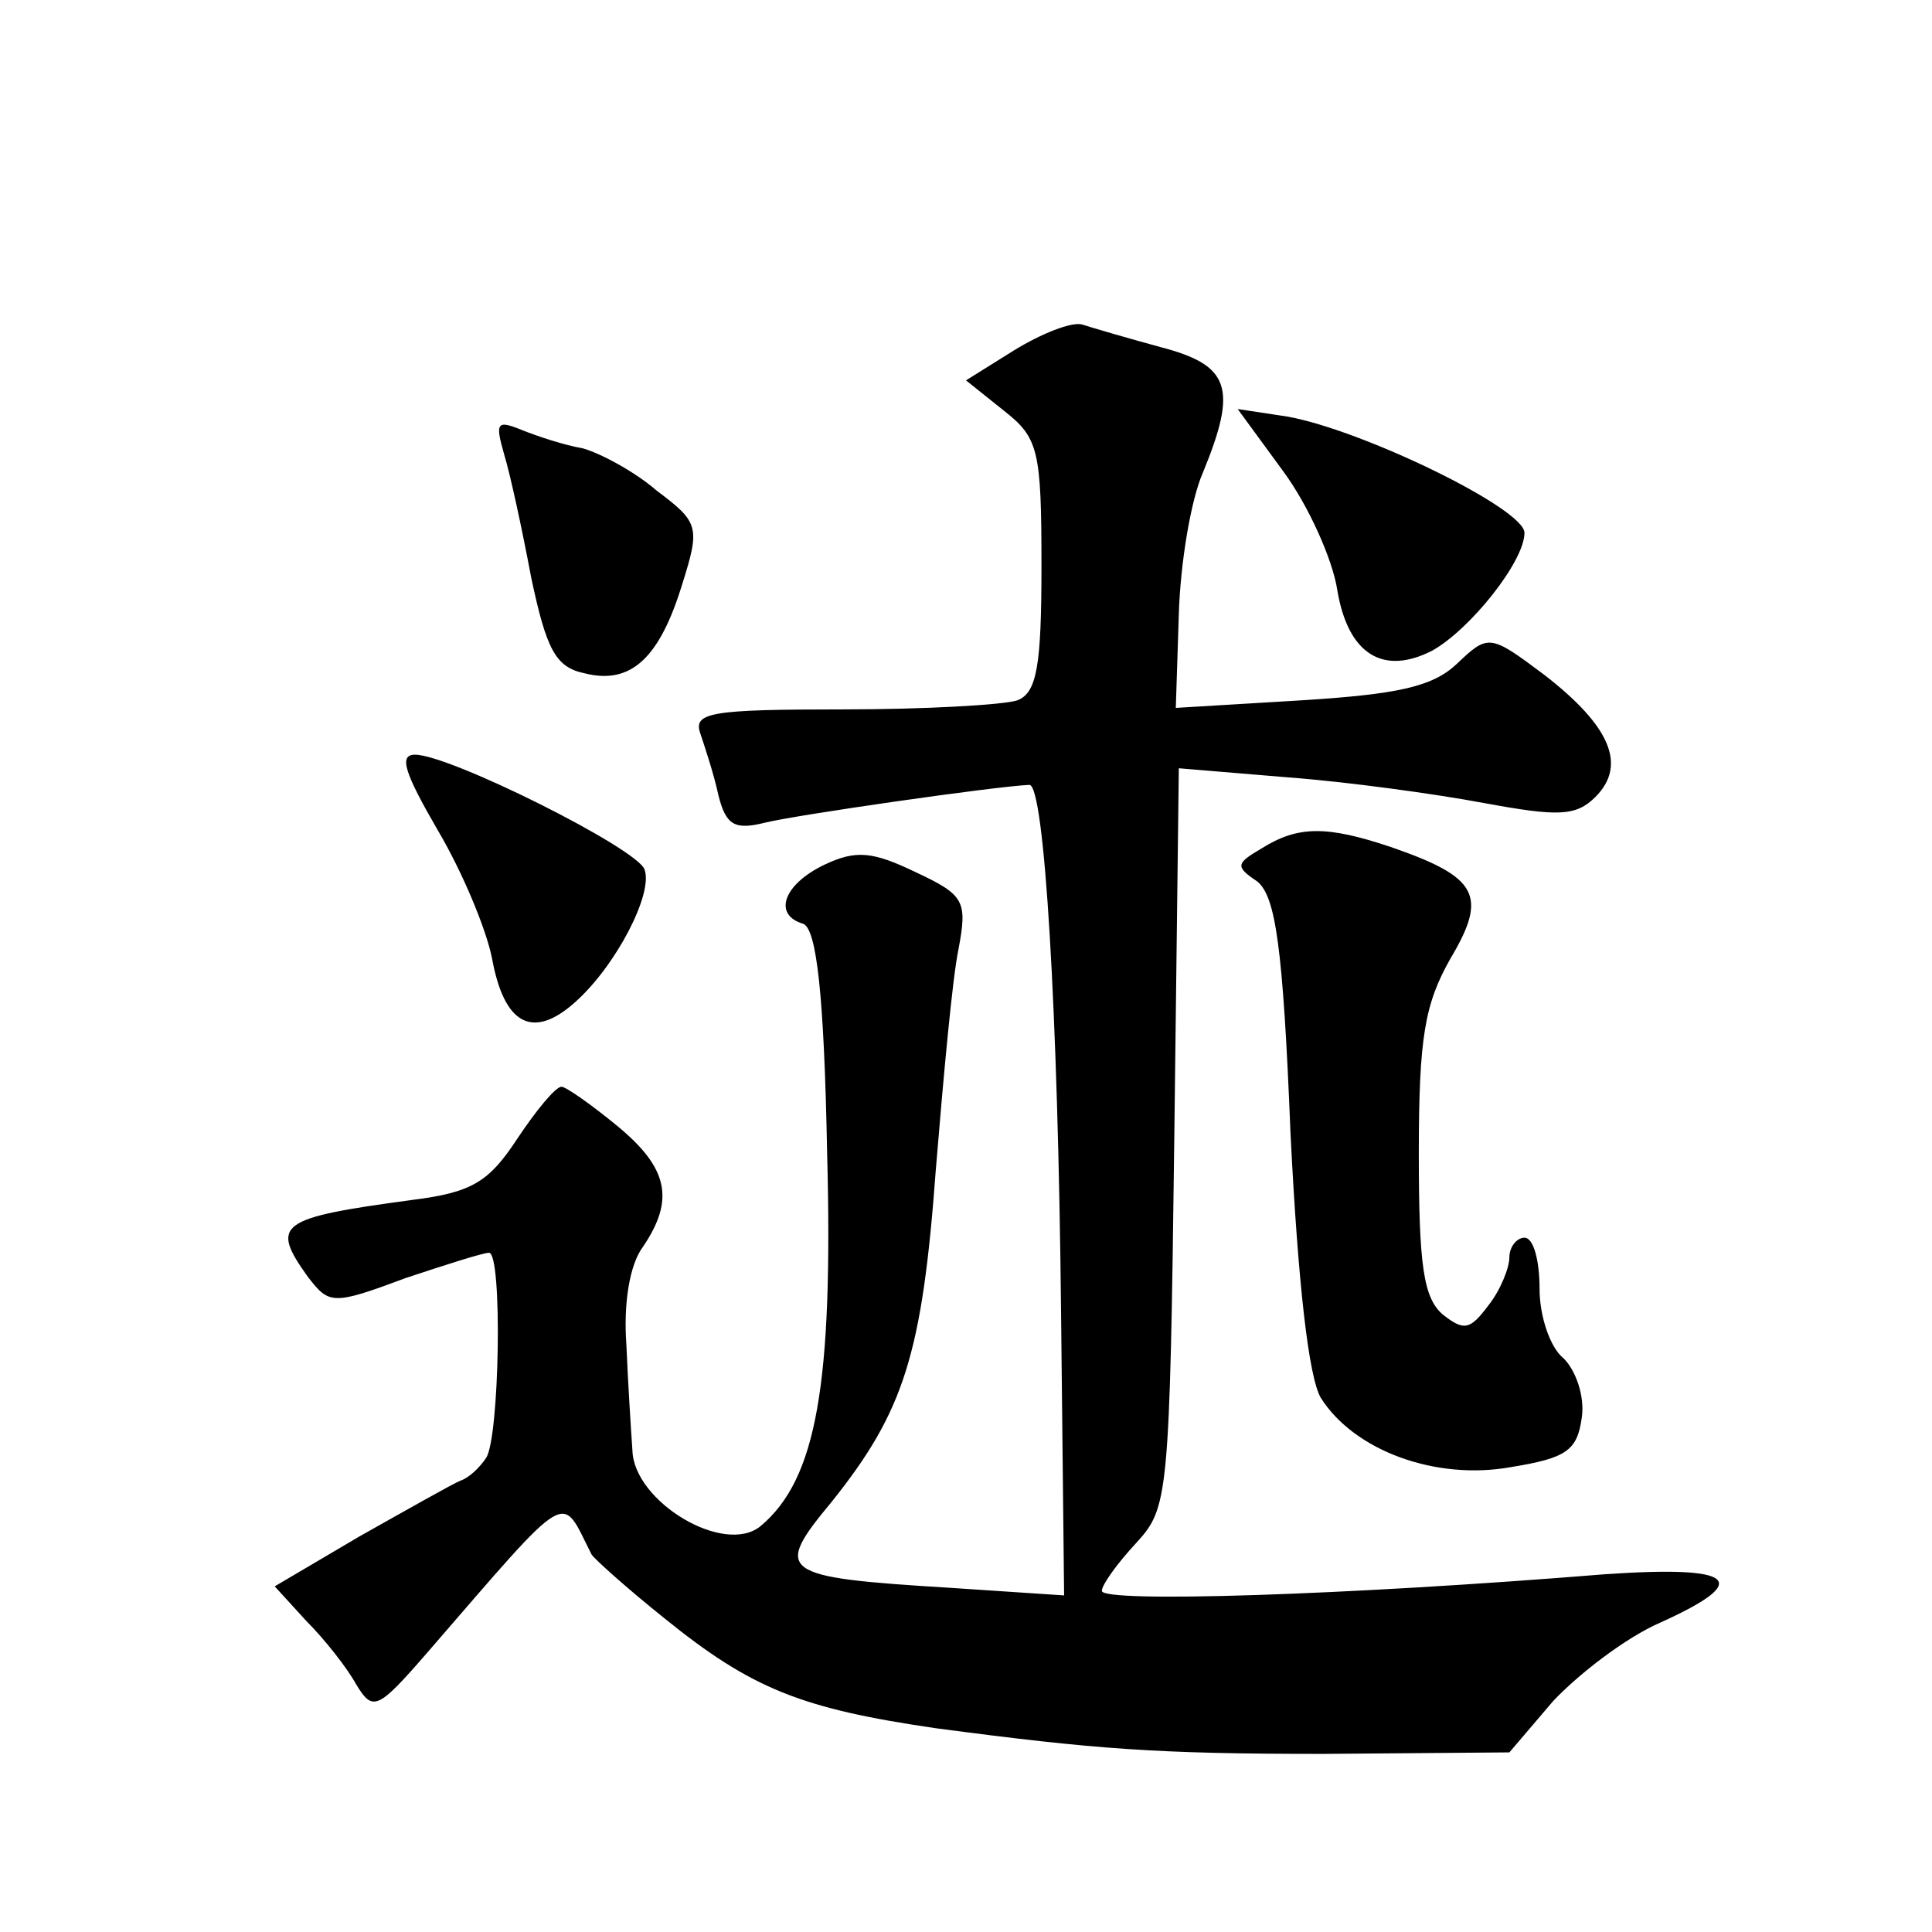
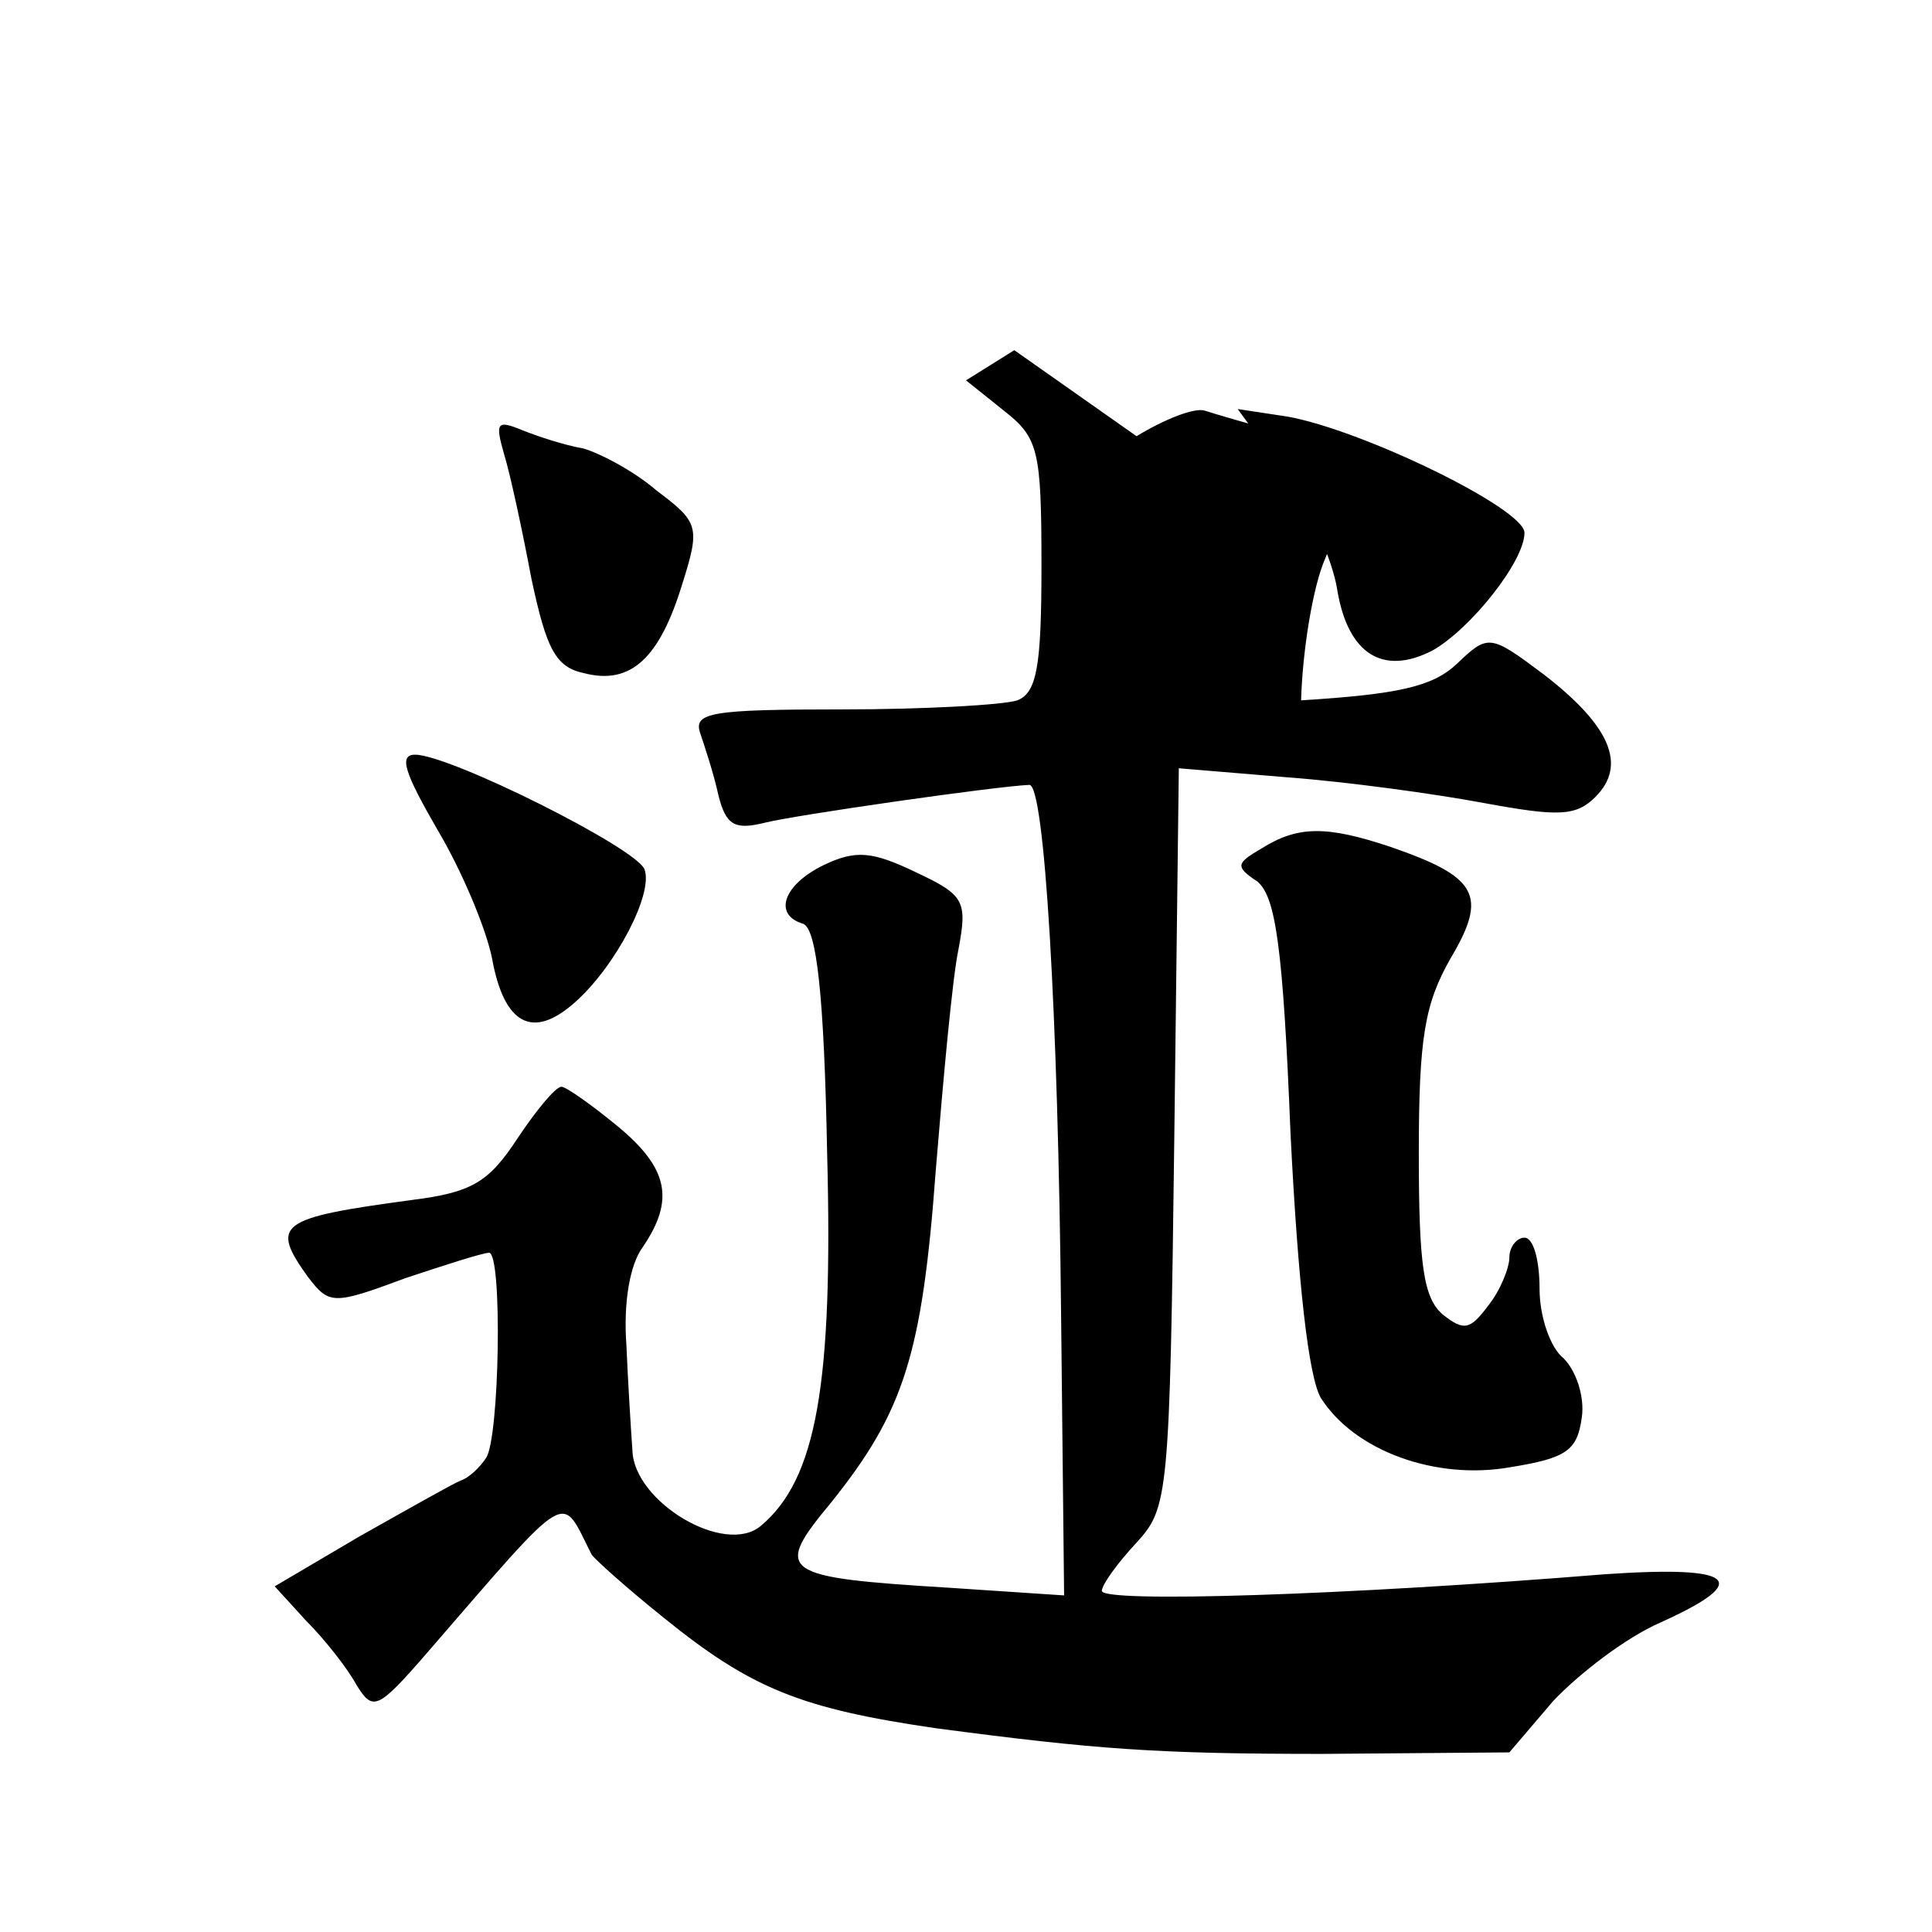
<svg xmlns="http://www.w3.org/2000/svg" version="1.0" width="128pt" height="128pt" viewBox="0 0 128 128" preserveAspectRatio="xMidYMid meet">
  <g transform="translate(0,128) scale(0.1,-0.1)" fill="#0" stroke="none">
-     <path d="M672 1048 l-32 -20 25 -20 c23 -18 25 -26 25 -103 0 -66 -3 -84 -16 -89 -9 -3 -61 -6 -116 -6 -87 0 -99 -2 -94 -16 3 -9 9 -27 12 -41 5 -20 11 -23 31 -18 20 5 152 24 175 25 10 0 19 -150 21 -351 l2 -186 -75 5 c-114 7 -118 10 -79 57 48 60 60 98 69 220 5 61 11 127 15 146 6 32 4 36 -28 51 -29 14 -40 15 -61 5 -27 -13 -34 -33 -14 -39 9 -3 14 -47 16 -152 4 -153 -7 -216 -44 -247 -24 -20 -84 16 -85 50 -1 14 -3 46 -4 70 -2 27 2 53 11 65 21 31 17 52 -17 80 -17 14 -34 26 -37 26 -4 0 -17 -16 -29 -34 -19 -29 -30 -36 -70 -41 -89 -12 -94 -16 -69 -51 14 -18 16 -19 64 -1 27 9 52 17 56 17 9 0 7 -123 -2 -136 -4 -6 -11 -13 -17 -15 -5 -2 -35 -19 -67 -37 l-56 -33 21 -23 c12 -12 27 -31 33 -42 11 -18 14 -17 47 21 97 112 88 106 109 65 2 -3 23 -22 48 -42 58 -47 91 -60 180 -73 106 -14 146 -17 257 -17 l123 1 29 34 c17 18 48 42 71 52 62 28 50 38 -37 32 -172 -14 -333 -19 -333 -11 0 4 10 18 23 32 21 23 22 30 25 268 l3 245 72 -6 c40 -3 98 -11 130 -17 49 -9 61 -9 74 4 21 21 10 47 -34 81 -36 27 -37 27 -58 7 -16 -15 -39 -20 -103 -24 l-83 -5 2 62 c1 34 8 76 16 94 23 56 18 71 -28 83 -22 6 -46 13 -52 15 -7 2 -27 -6 -45 -17z M850 968 c17 -23 33 -59 36 -79 7 -42 30 -57 63 -40 25 14 61 59 61 78 0 16 -107 68 -157 77 l-33 5 30 -41z M334 979 c4 -13 12 -50 18 -82 10 -47 16 -59 35 -63 31 -8 50 10 65 59 12 38 11 41 -17 62 -15 13 -38 25 -49 28 -12 2 -30 8 -40 12 -17 7 -18 5 -12 -16z M290 730 c16 -27 32 -65 36 -85 8 -44 27 -54 55 -29 27 24 52 72 46 88 -5 14 -129 76 -152 76 -11 0 -7 -12 15 -50z M836 718 c-17 -10 -18 -12 -3 -22 12 -10 17 -42 22 -167 5 -100 12 -161 20 -175 22 -35 76 -55 126 -46 37 6 44 11 47 33 2 14 -4 31 -12 39 -9 7 -16 28 -16 46 0 19 -4 34 -10 34 -5 0 -10 -6 -10 -13 0 -7 -6 -22 -14 -32 -12 -16 -16 -17 -30 -6 -13 11 -16 33 -16 107 0 77 4 99 21 129 25 42 18 54 -40 74 -42 14 -61 14 -85 -1z" />
+     <path d="M672 1048 l-32 -20 25 -20 c23 -18 25 -26 25 -103 0 -66 -3 -84 -16 -89 -9 -3 -61 -6 -116 -6 -87 0 -99 -2 -94 -16 3 -9 9 -27 12 -41 5 -20 11 -23 31 -18 20 5 152 24 175 25 10 0 19 -150 21 -351 l2 -186 -75 5 c-114 7 -118 10 -79 57 48 60 60 98 69 220 5 61 11 127 15 146 6 32 4 36 -28 51 -29 14 -40 15 -61 5 -27 -13 -34 -33 -14 -39 9 -3 14 -47 16 -152 4 -153 -7 -216 -44 -247 -24 -20 -84 16 -85 50 -1 14 -3 46 -4 70 -2 27 2 53 11 65 21 31 17 52 -17 80 -17 14 -34 26 -37 26 -4 0 -17 -16 -29 -34 -19 -29 -30 -36 -70 -41 -89 -12 -94 -16 -69 -51 14 -18 16 -19 64 -1 27 9 52 17 56 17 9 0 7 -123 -2 -136 -4 -6 -11 -13 -17 -15 -5 -2 -35 -19 -67 -37 l-56 -33 21 -23 c12 -12 27 -31 33 -42 11 -18 14 -17 47 21 97 112 88 106 109 65 2 -3 23 -22 48 -42 58 -47 91 -60 180 -73 106 -14 146 -17 257 -17 l123 1 29 34 c17 18 48 42 71 52 62 28 50 38 -37 32 -172 -14 -333 -19 -333 -11 0 4 10 18 23 32 21 23 22 30 25 268 l3 245 72 -6 c40 -3 98 -11 130 -17 49 -9 61 -9 74 4 21 21 10 47 -34 81 -36 27 -37 27 -58 7 -16 -15 -39 -20 -103 -24 c1 34 8 76 16 94 23 56 18 71 -28 83 -22 6 -46 13 -52 15 -7 2 -27 -6 -45 -17z M850 968 c17 -23 33 -59 36 -79 7 -42 30 -57 63 -40 25 14 61 59 61 78 0 16 -107 68 -157 77 l-33 5 30 -41z M334 979 c4 -13 12 -50 18 -82 10 -47 16 -59 35 -63 31 -8 50 10 65 59 12 38 11 41 -17 62 -15 13 -38 25 -49 28 -12 2 -30 8 -40 12 -17 7 -18 5 -12 -16z M290 730 c16 -27 32 -65 36 -85 8 -44 27 -54 55 -29 27 24 52 72 46 88 -5 14 -129 76 -152 76 -11 0 -7 -12 15 -50z M836 718 c-17 -10 -18 -12 -3 -22 12 -10 17 -42 22 -167 5 -100 12 -161 20 -175 22 -35 76 -55 126 -46 37 6 44 11 47 33 2 14 -4 31 -12 39 -9 7 -16 28 -16 46 0 19 -4 34 -10 34 -5 0 -10 -6 -10 -13 0 -7 -6 -22 -14 -32 -12 -16 -16 -17 -30 -6 -13 11 -16 33 -16 107 0 77 4 99 21 129 25 42 18 54 -40 74 -42 14 -61 14 -85 -1z" />
  </g>
</svg>